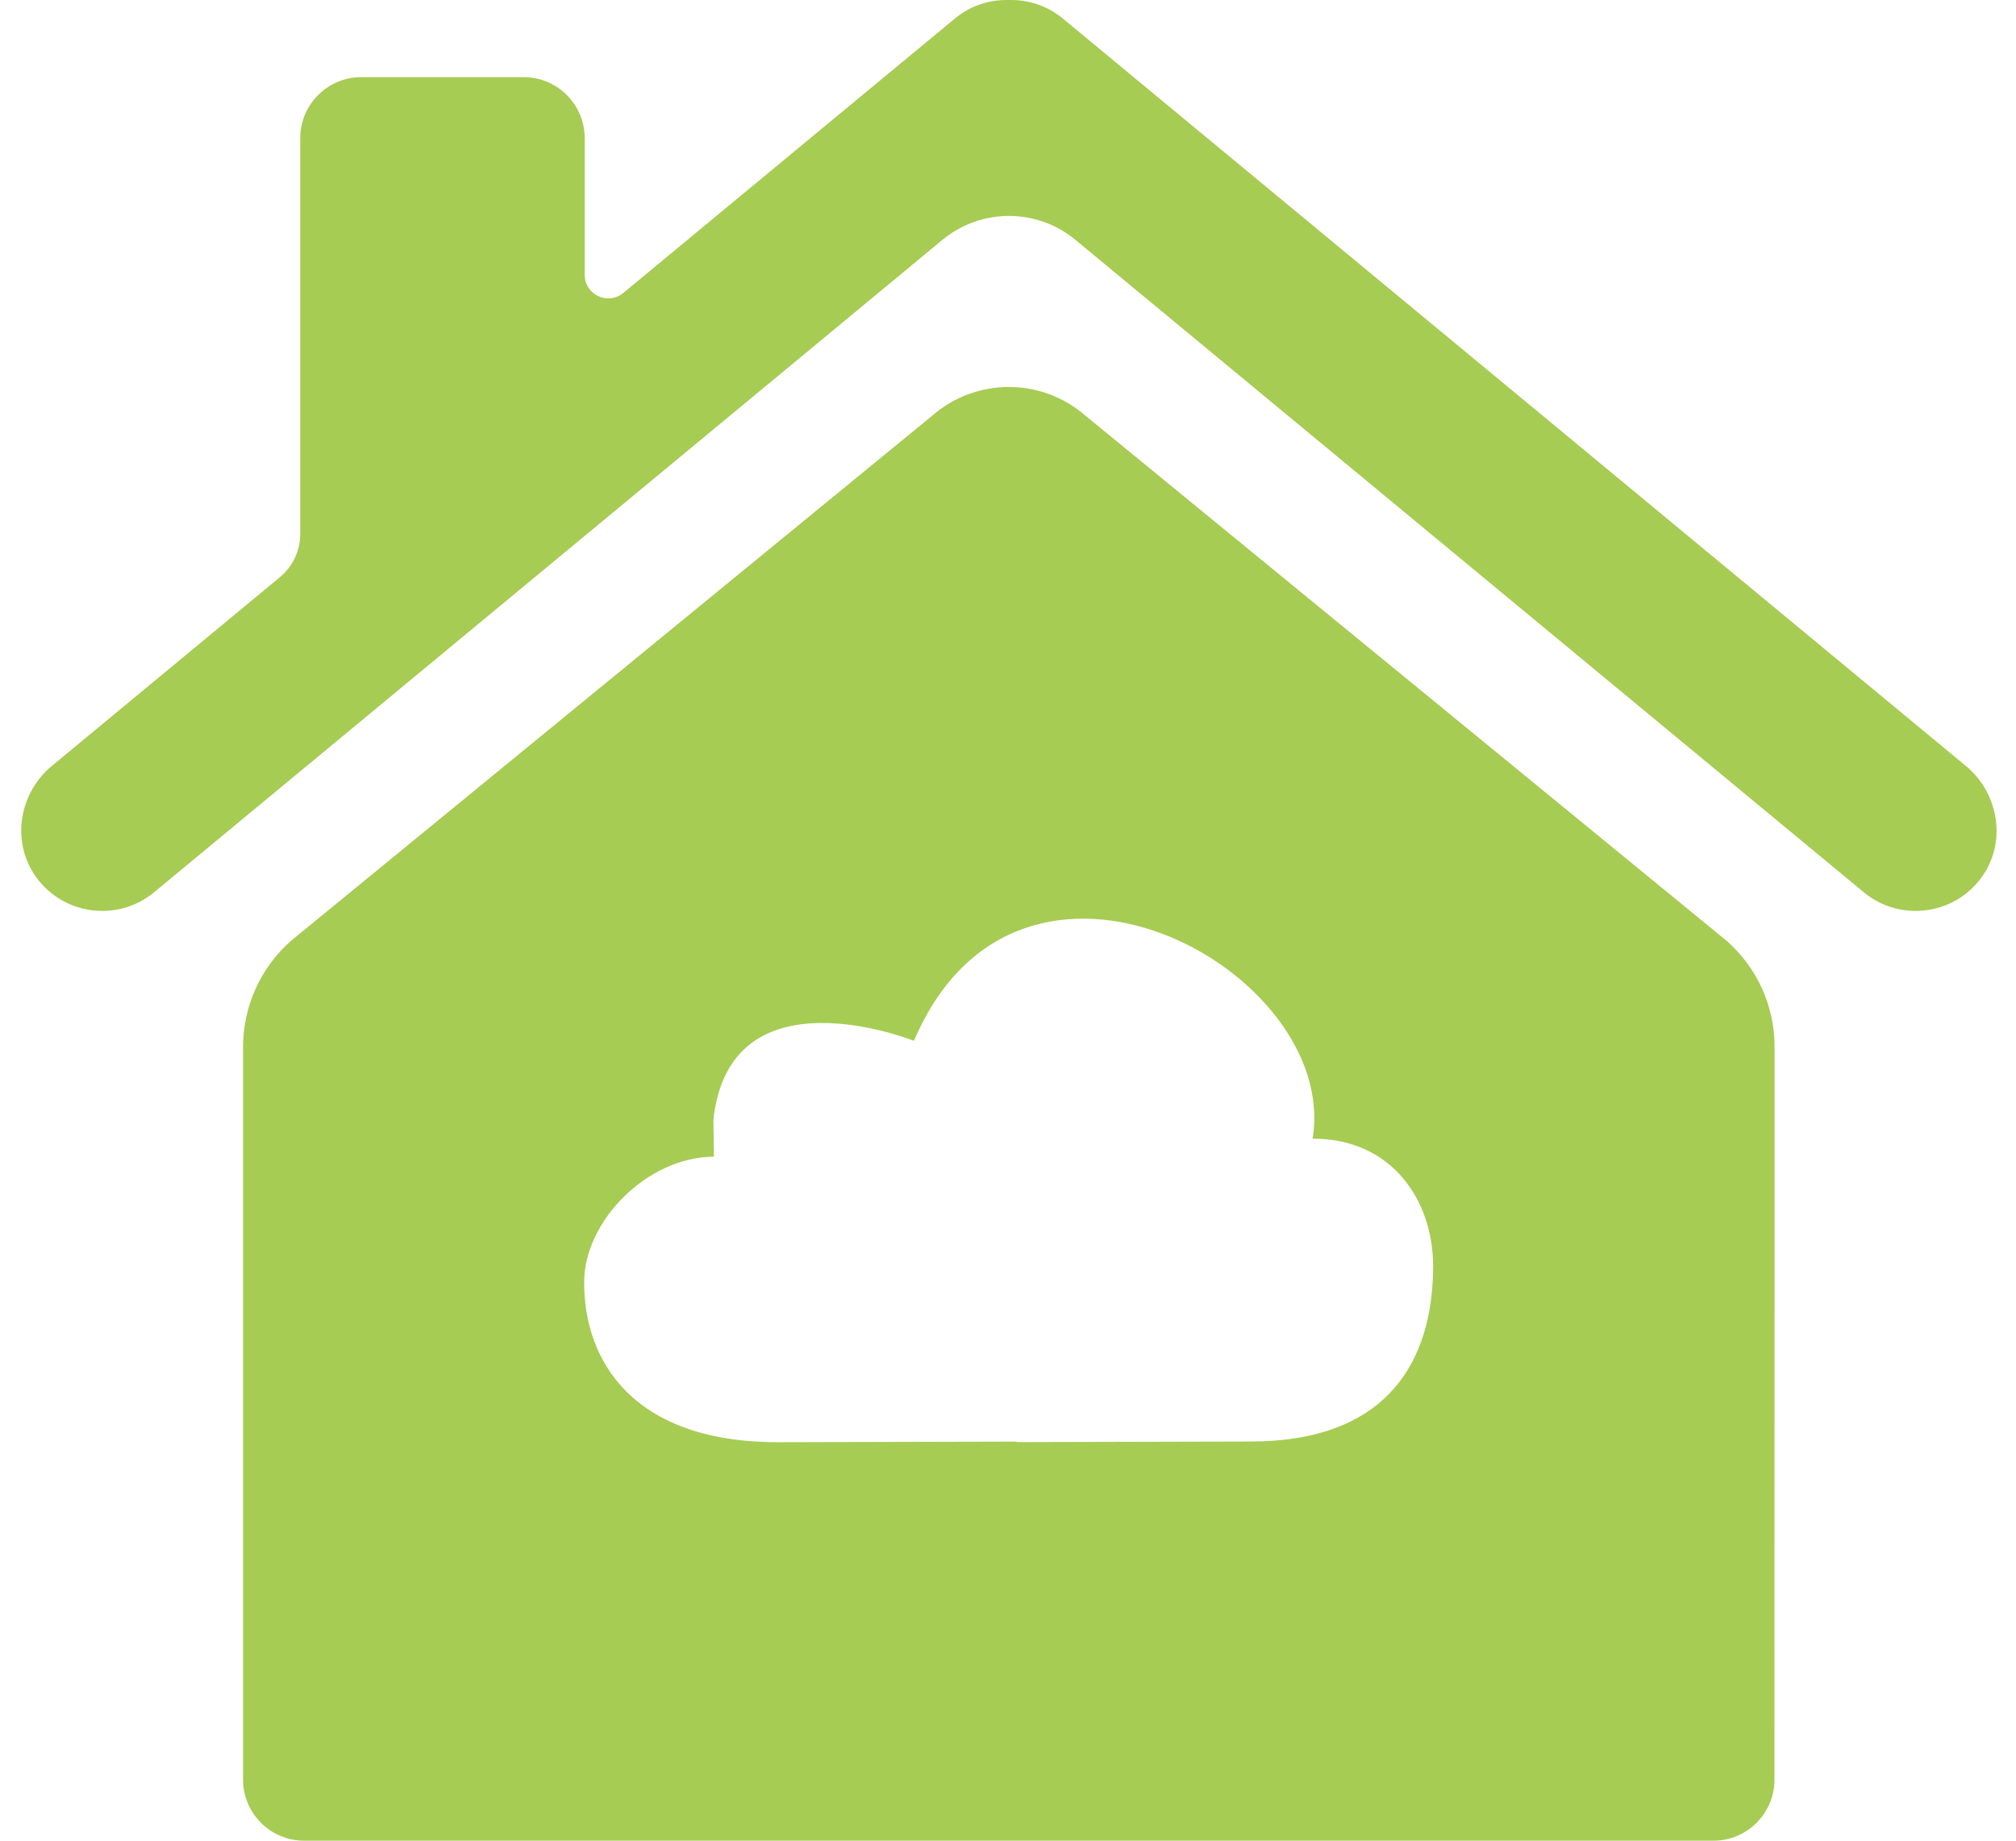
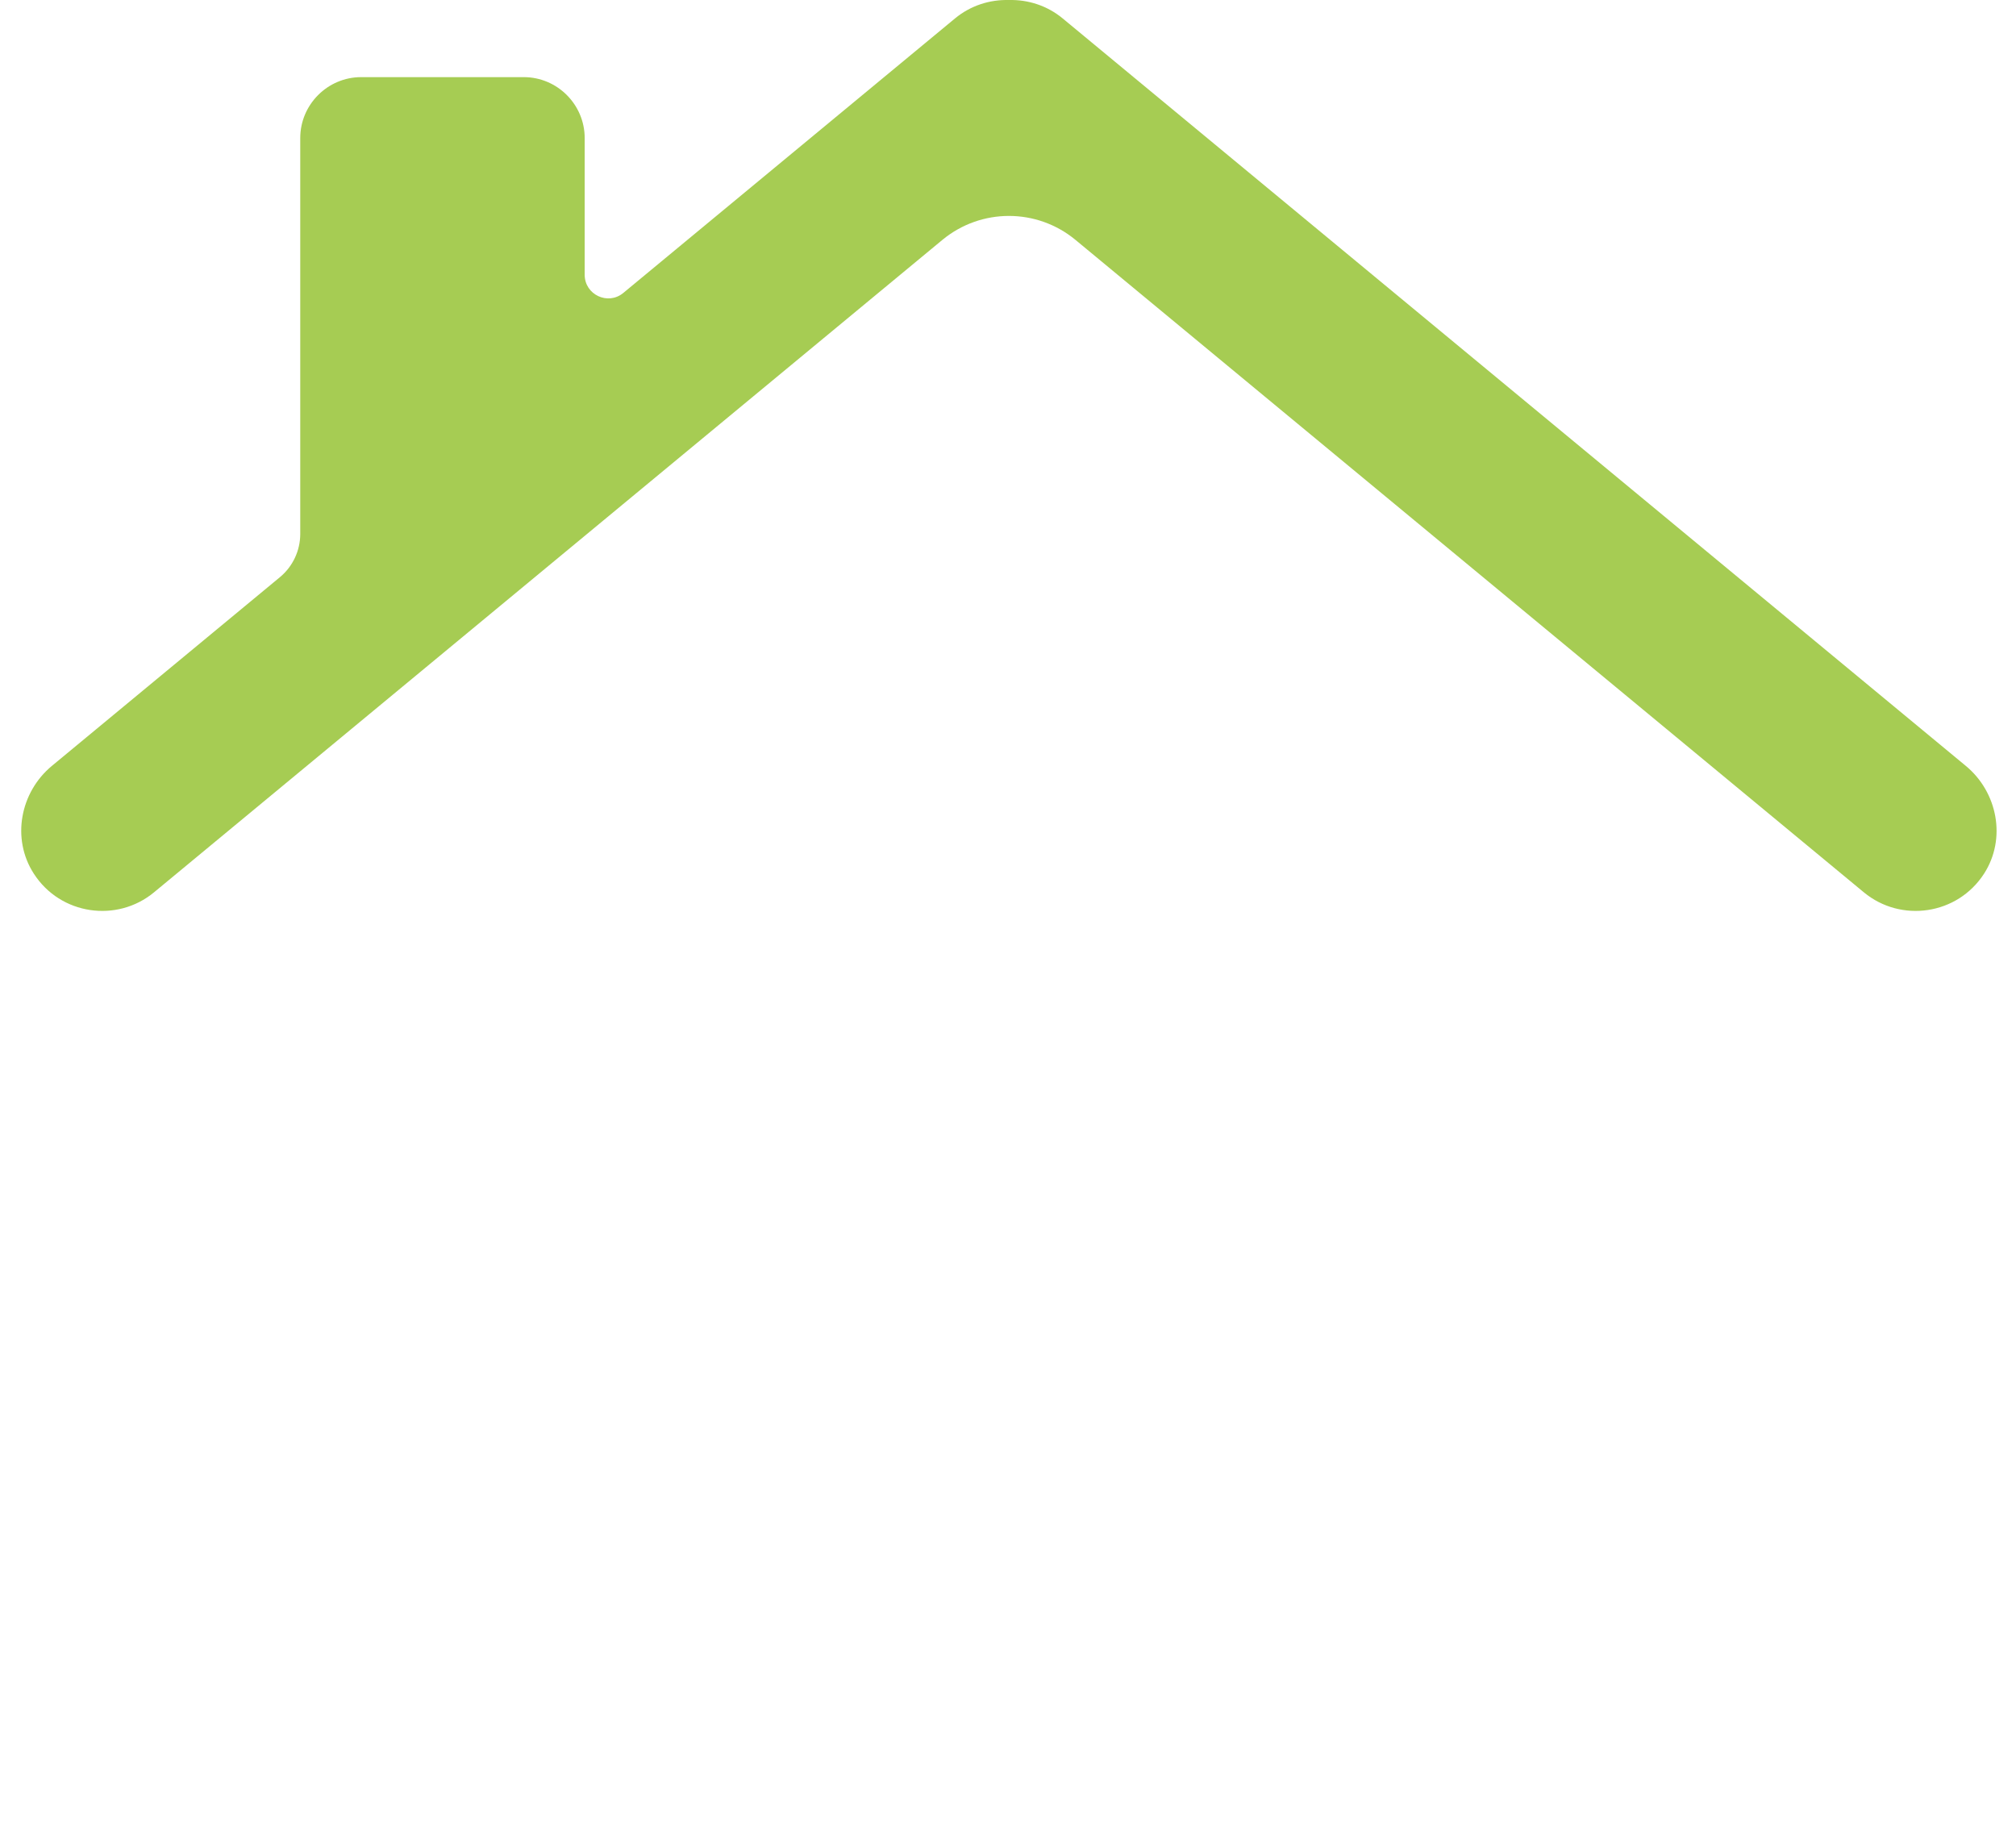
<svg xmlns="http://www.w3.org/2000/svg" width="92" height="84" viewBox="0 0 92 84" fill="none">
-   <path d="M78.787 42.928L49.536 18.971C47.532 17.223 44.545 17.223 42.541 18.971L13.302 42.916C11.899 44.14 11.092 45.915 11.092 47.778V81.219C11.092 82.749 12.342 84 13.872 84H78.198C79.728 84 80.978 82.749 80.978 81.219L80.982 47.758C80.982 45.907 80.179 44.144 78.787 42.927L78.787 42.928ZM57.102 65.784C53.843 65.792 46.4 65.811 46.4 65.811C46.4 65.811 46.404 65.8 46.408 65.788C44.415 65.792 38.629 65.807 35.531 65.815C28.846 65.83 26.643 62.063 26.658 58.502C26.666 55.71 29.553 52.792 32.579 52.785L32.556 51.105C33.301 44.126 41.708 47.499 41.708 47.499C46.496 36.239 61.171 44.275 59.901 51.962C63.481 51.955 65.413 54.743 65.401 57.818C65.382 62.205 63.244 65.769 57.102 65.784L57.102 65.784Z" fill="#A6CC53" />
  <path d="M89.704 34.947L48.498 0.843C47.783 0.25 46.903 -0.022 46.039 0.001C45.17 -0.022 44.295 0.25 43.579 0.843L28.445 13.368C27.742 13.95 26.682 13.449 26.682 12.538V6.3C26.682 4.771 25.432 3.52 23.902 3.52H16.482C14.952 3.52 13.702 4.771 13.702 6.3V24.364C13.702 25.129 13.361 25.855 12.772 26.341L2.373 34.947C0.916 36.151 0.515 38.274 1.54 39.865C2.76 41.762 5.341 42.118 7.028 40.722L43.006 10.947C44.769 9.49 47.316 9.49 49.079 10.947L85.057 40.722C86.744 42.118 89.325 41.762 90.546 39.865C91.567 38.274 91.165 36.151 89.704 34.947L89.704 34.947Z" fill="#A6CC53" />
</svg>